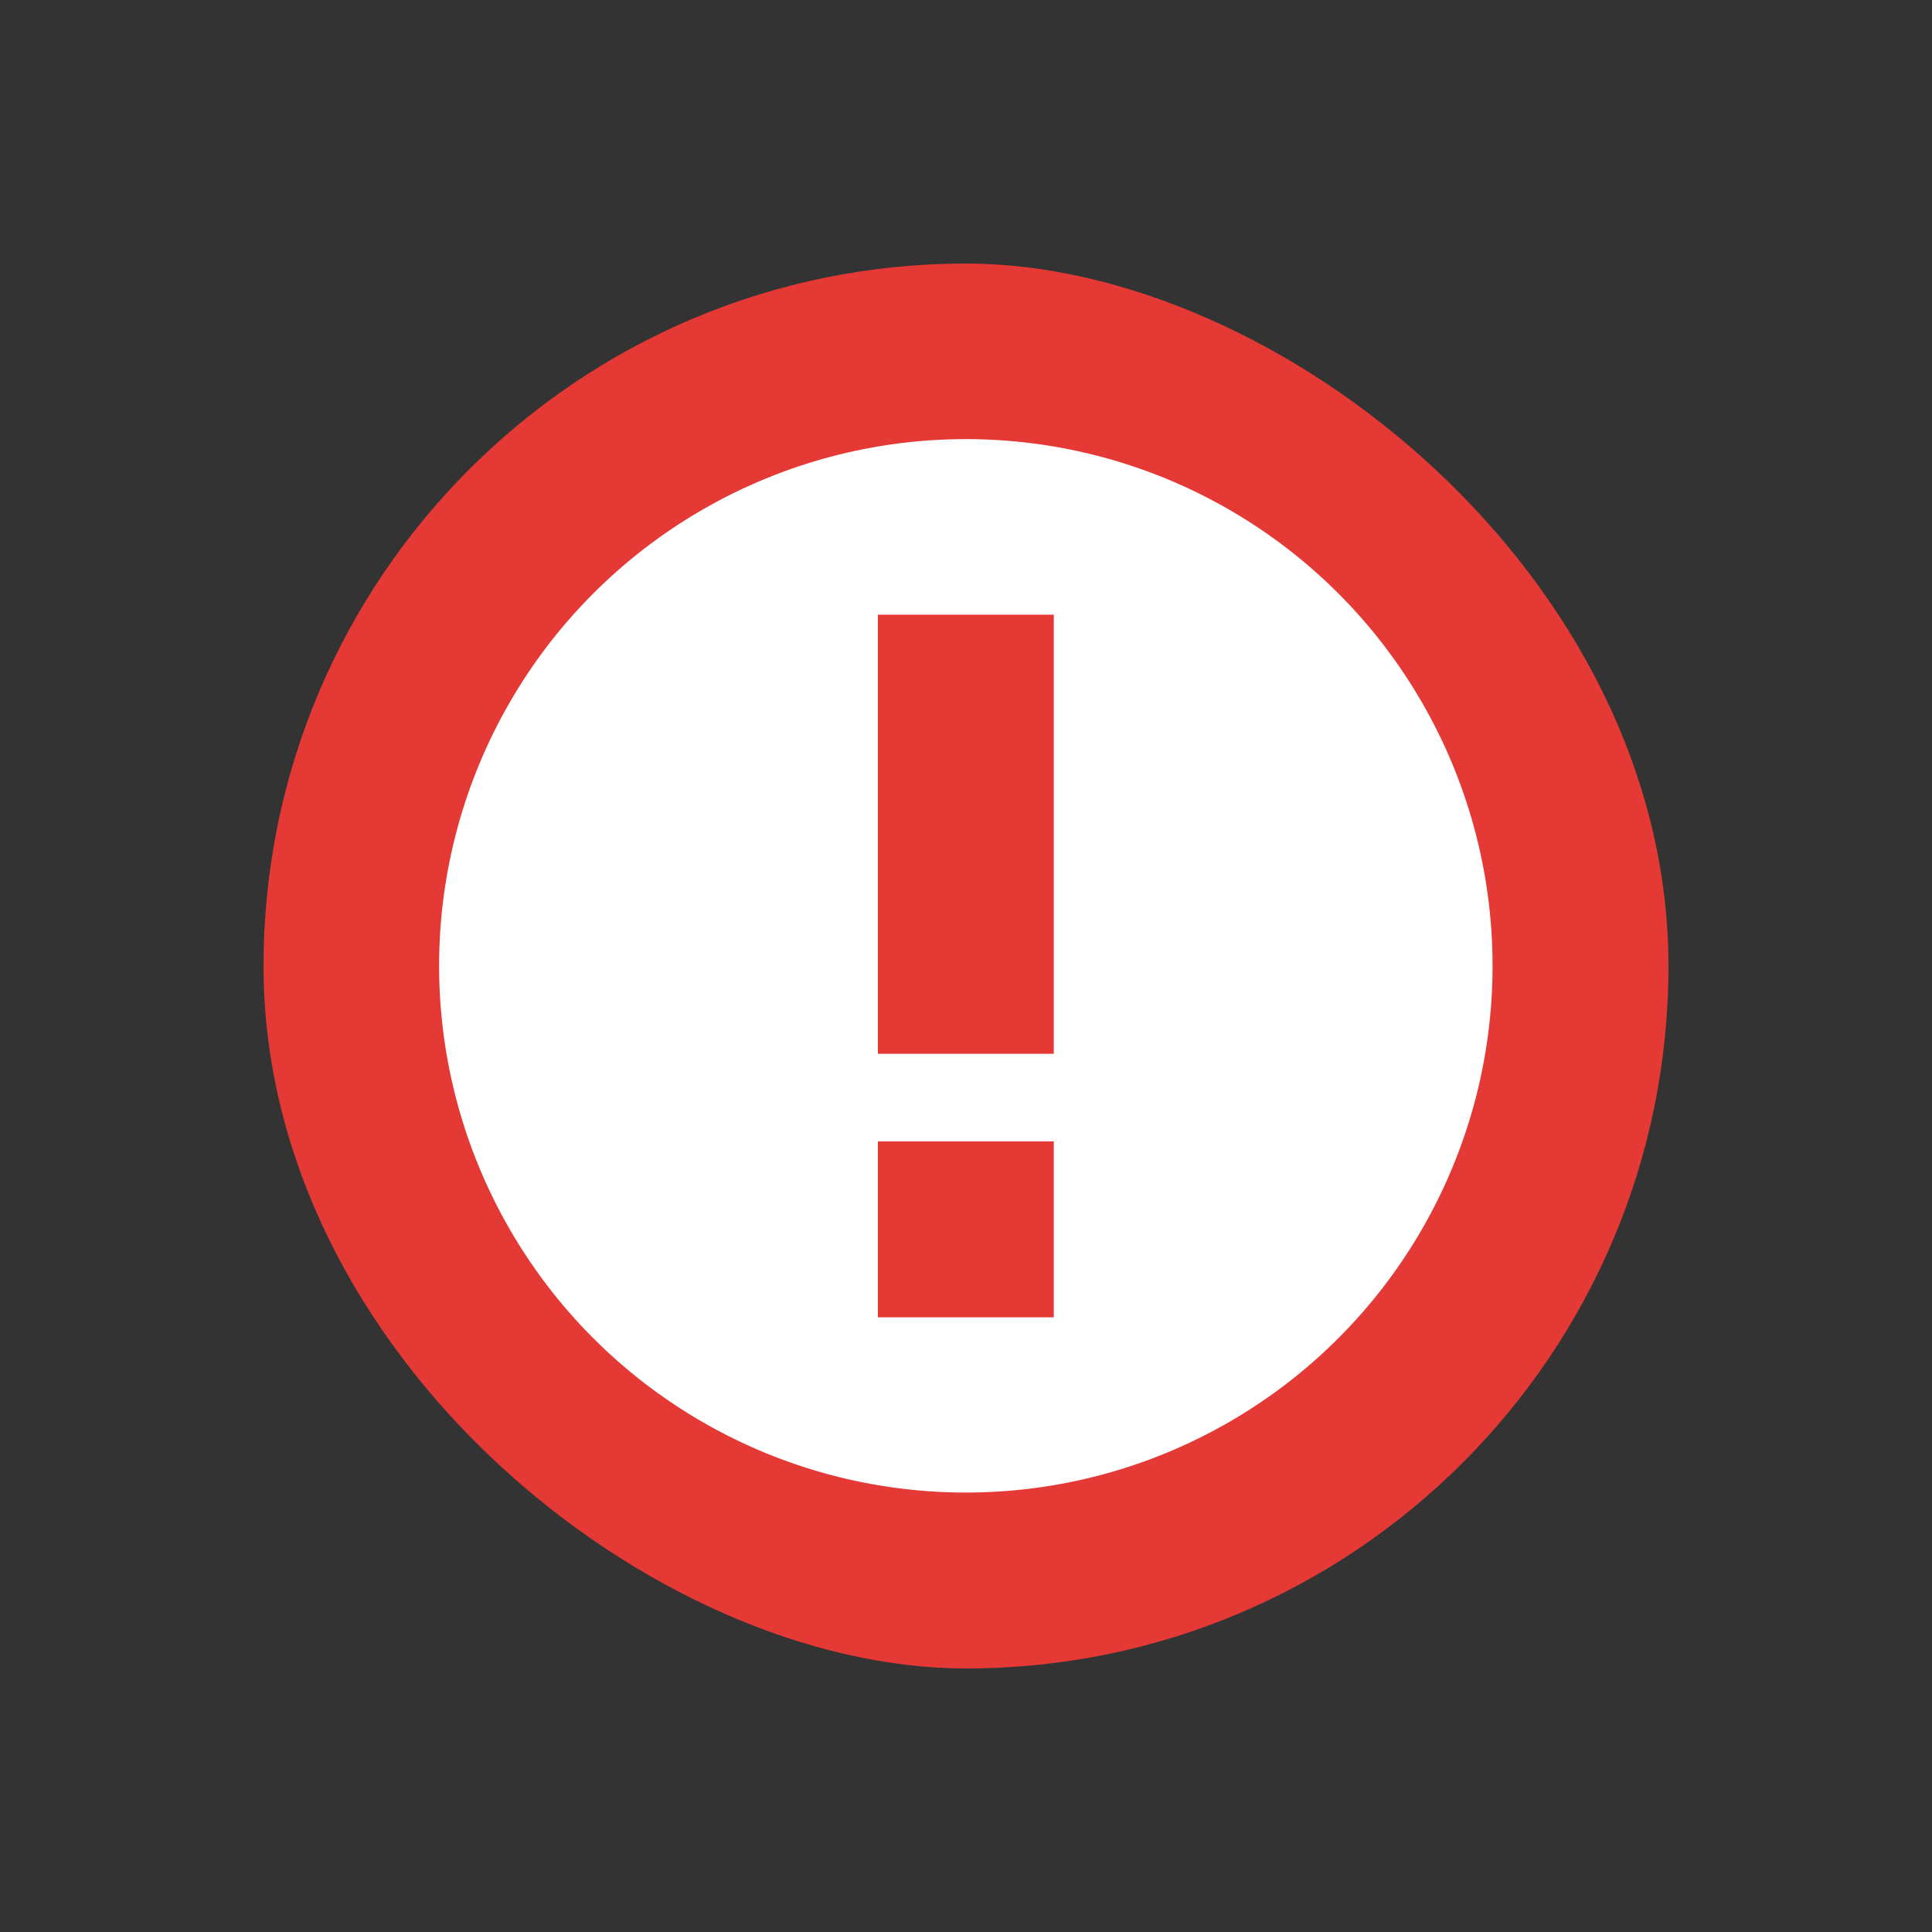
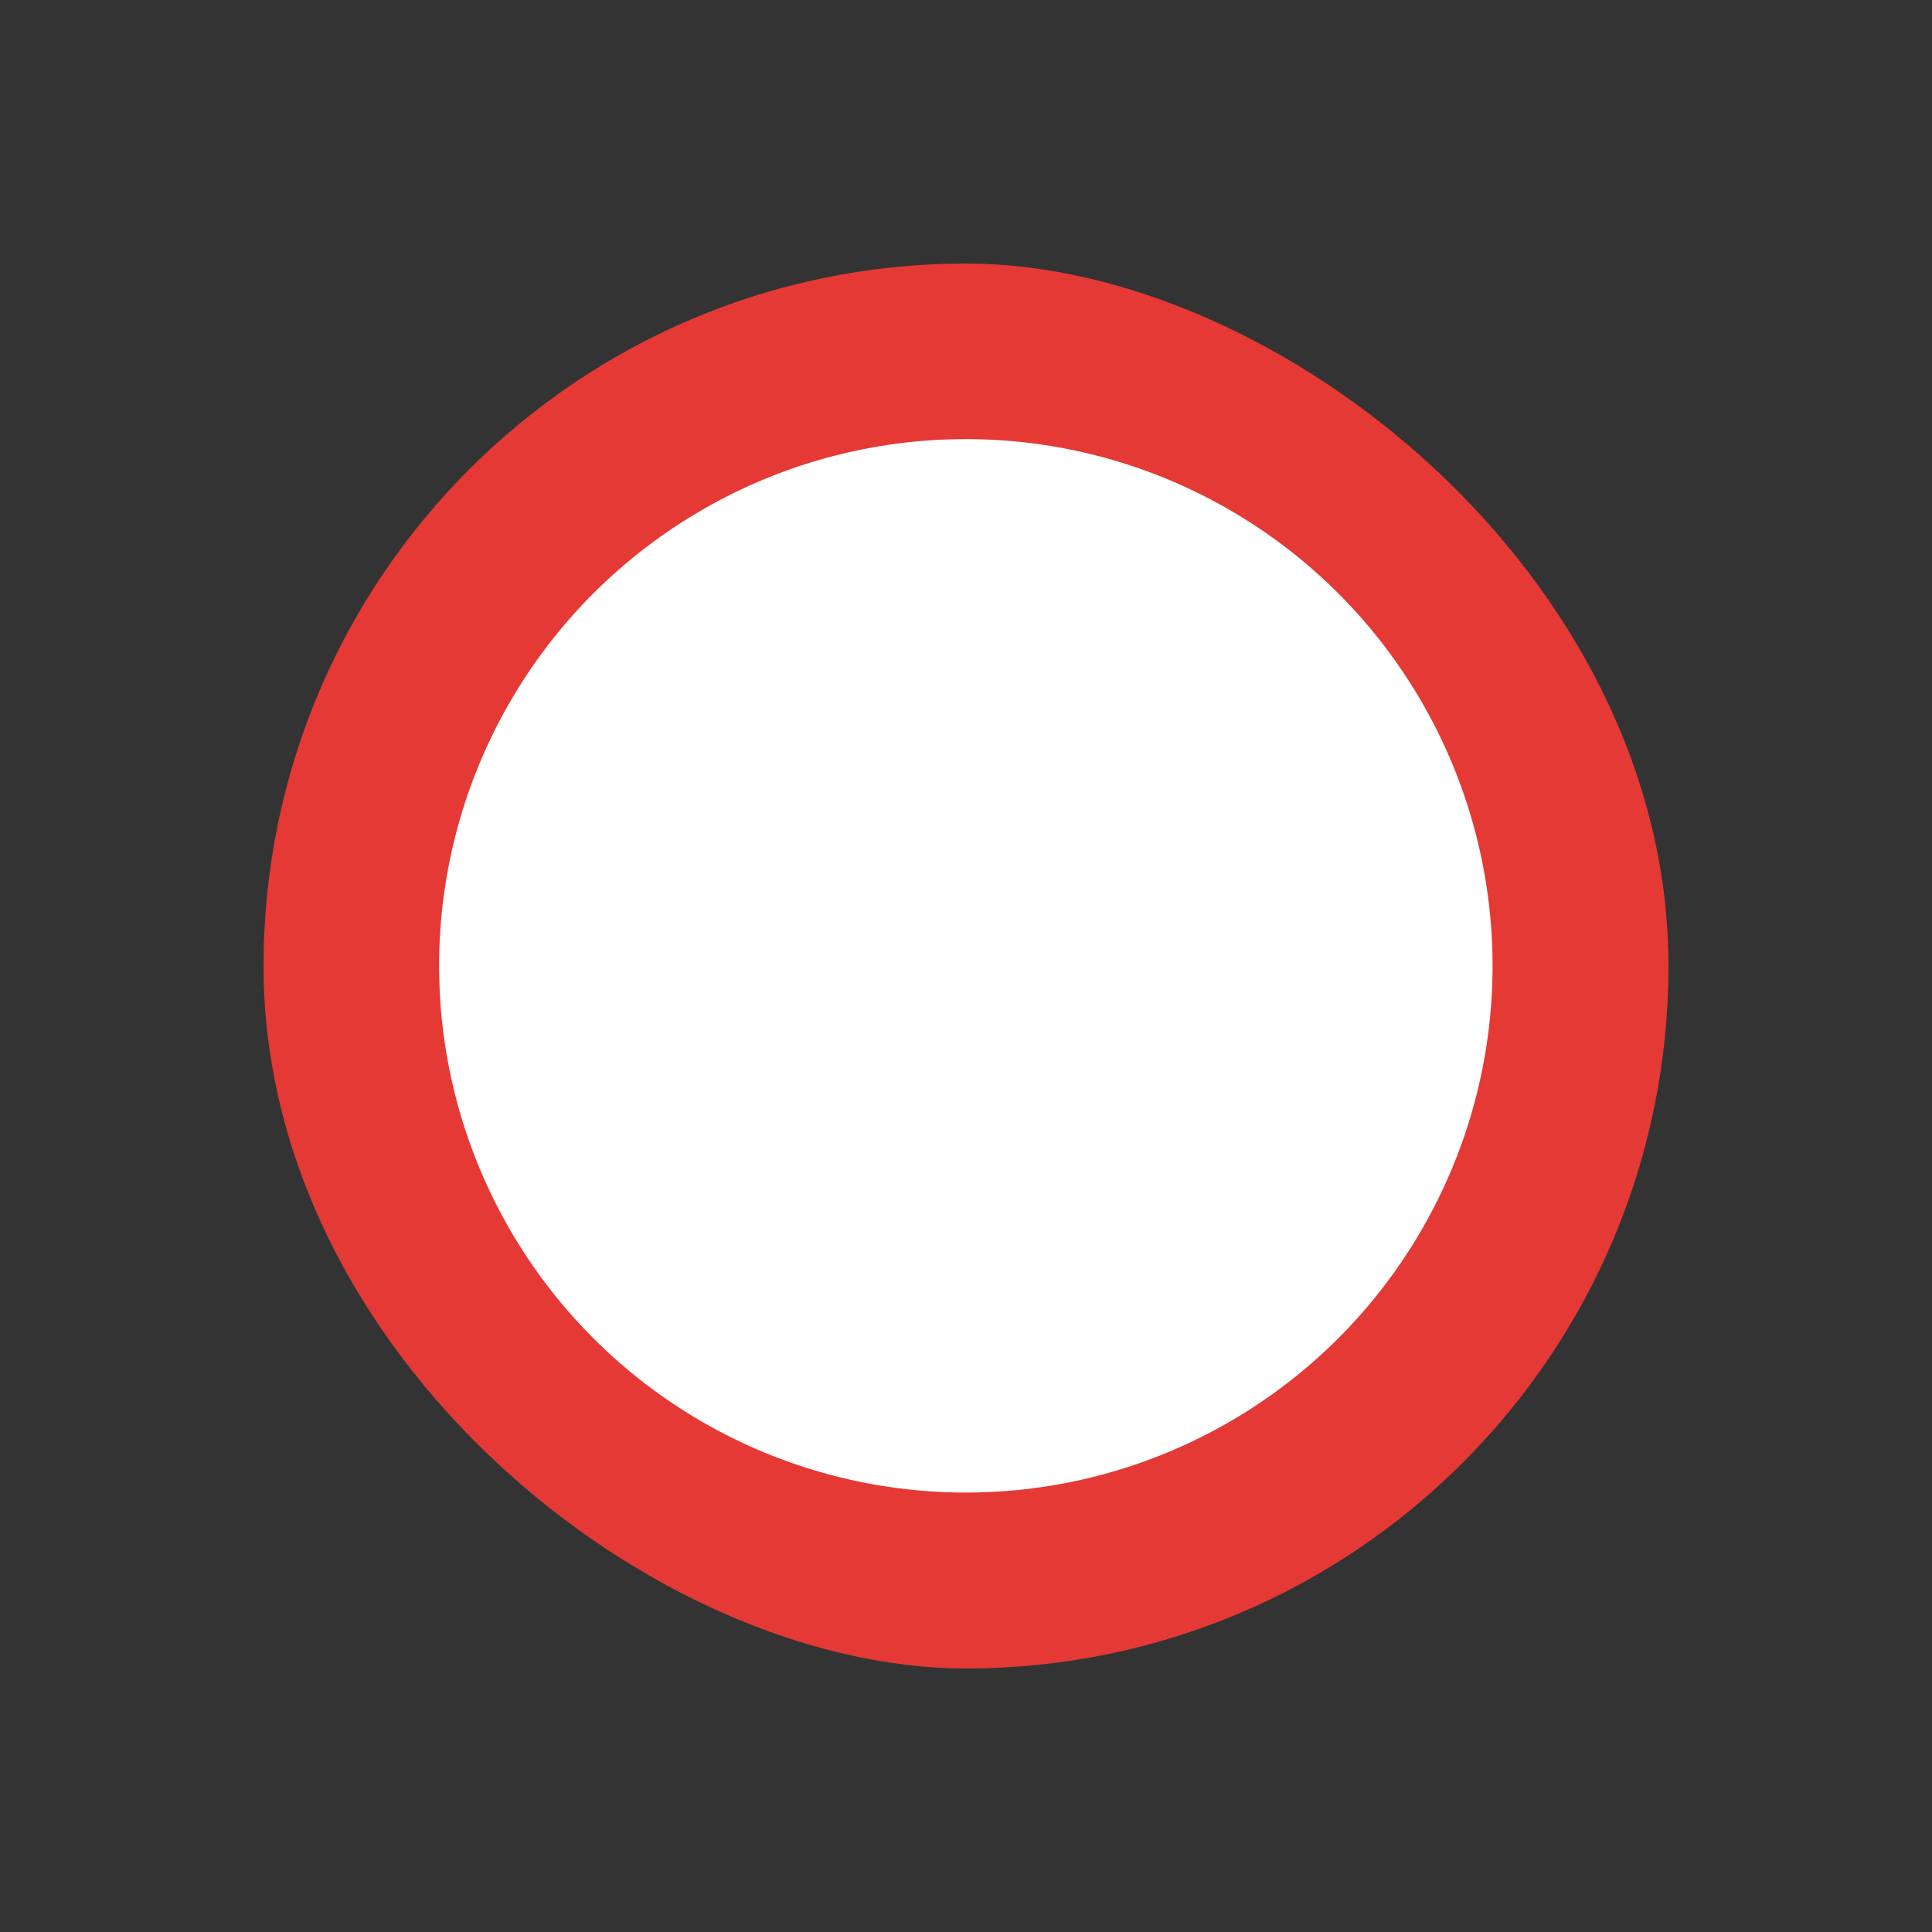
<svg xmlns="http://www.w3.org/2000/svg" width="22" height="22" viewBox="0 0 5.821 5.821">
  <rect x="0" y="0" width="5.821" height="5.821" fill="#333333" stroke="none" />
  <g transform="translate(-.265 -292.238)">
    <rect transform="matrix(0 -1 -1 0 0 0)" width="4.233" height="4.233" x="-297.265" y="-5.292" rx="2.117" ry="2.117" fill="#e53935" />
    <circle cx="3.175" cy="295.148" r="1.587" fill="#fff" />
-     <path d="M2.91 294.09v1.323h.53v-1.323zm0 1.587v.53h.53v-.53z" fill="#e53935" />
  </g>
</svg>